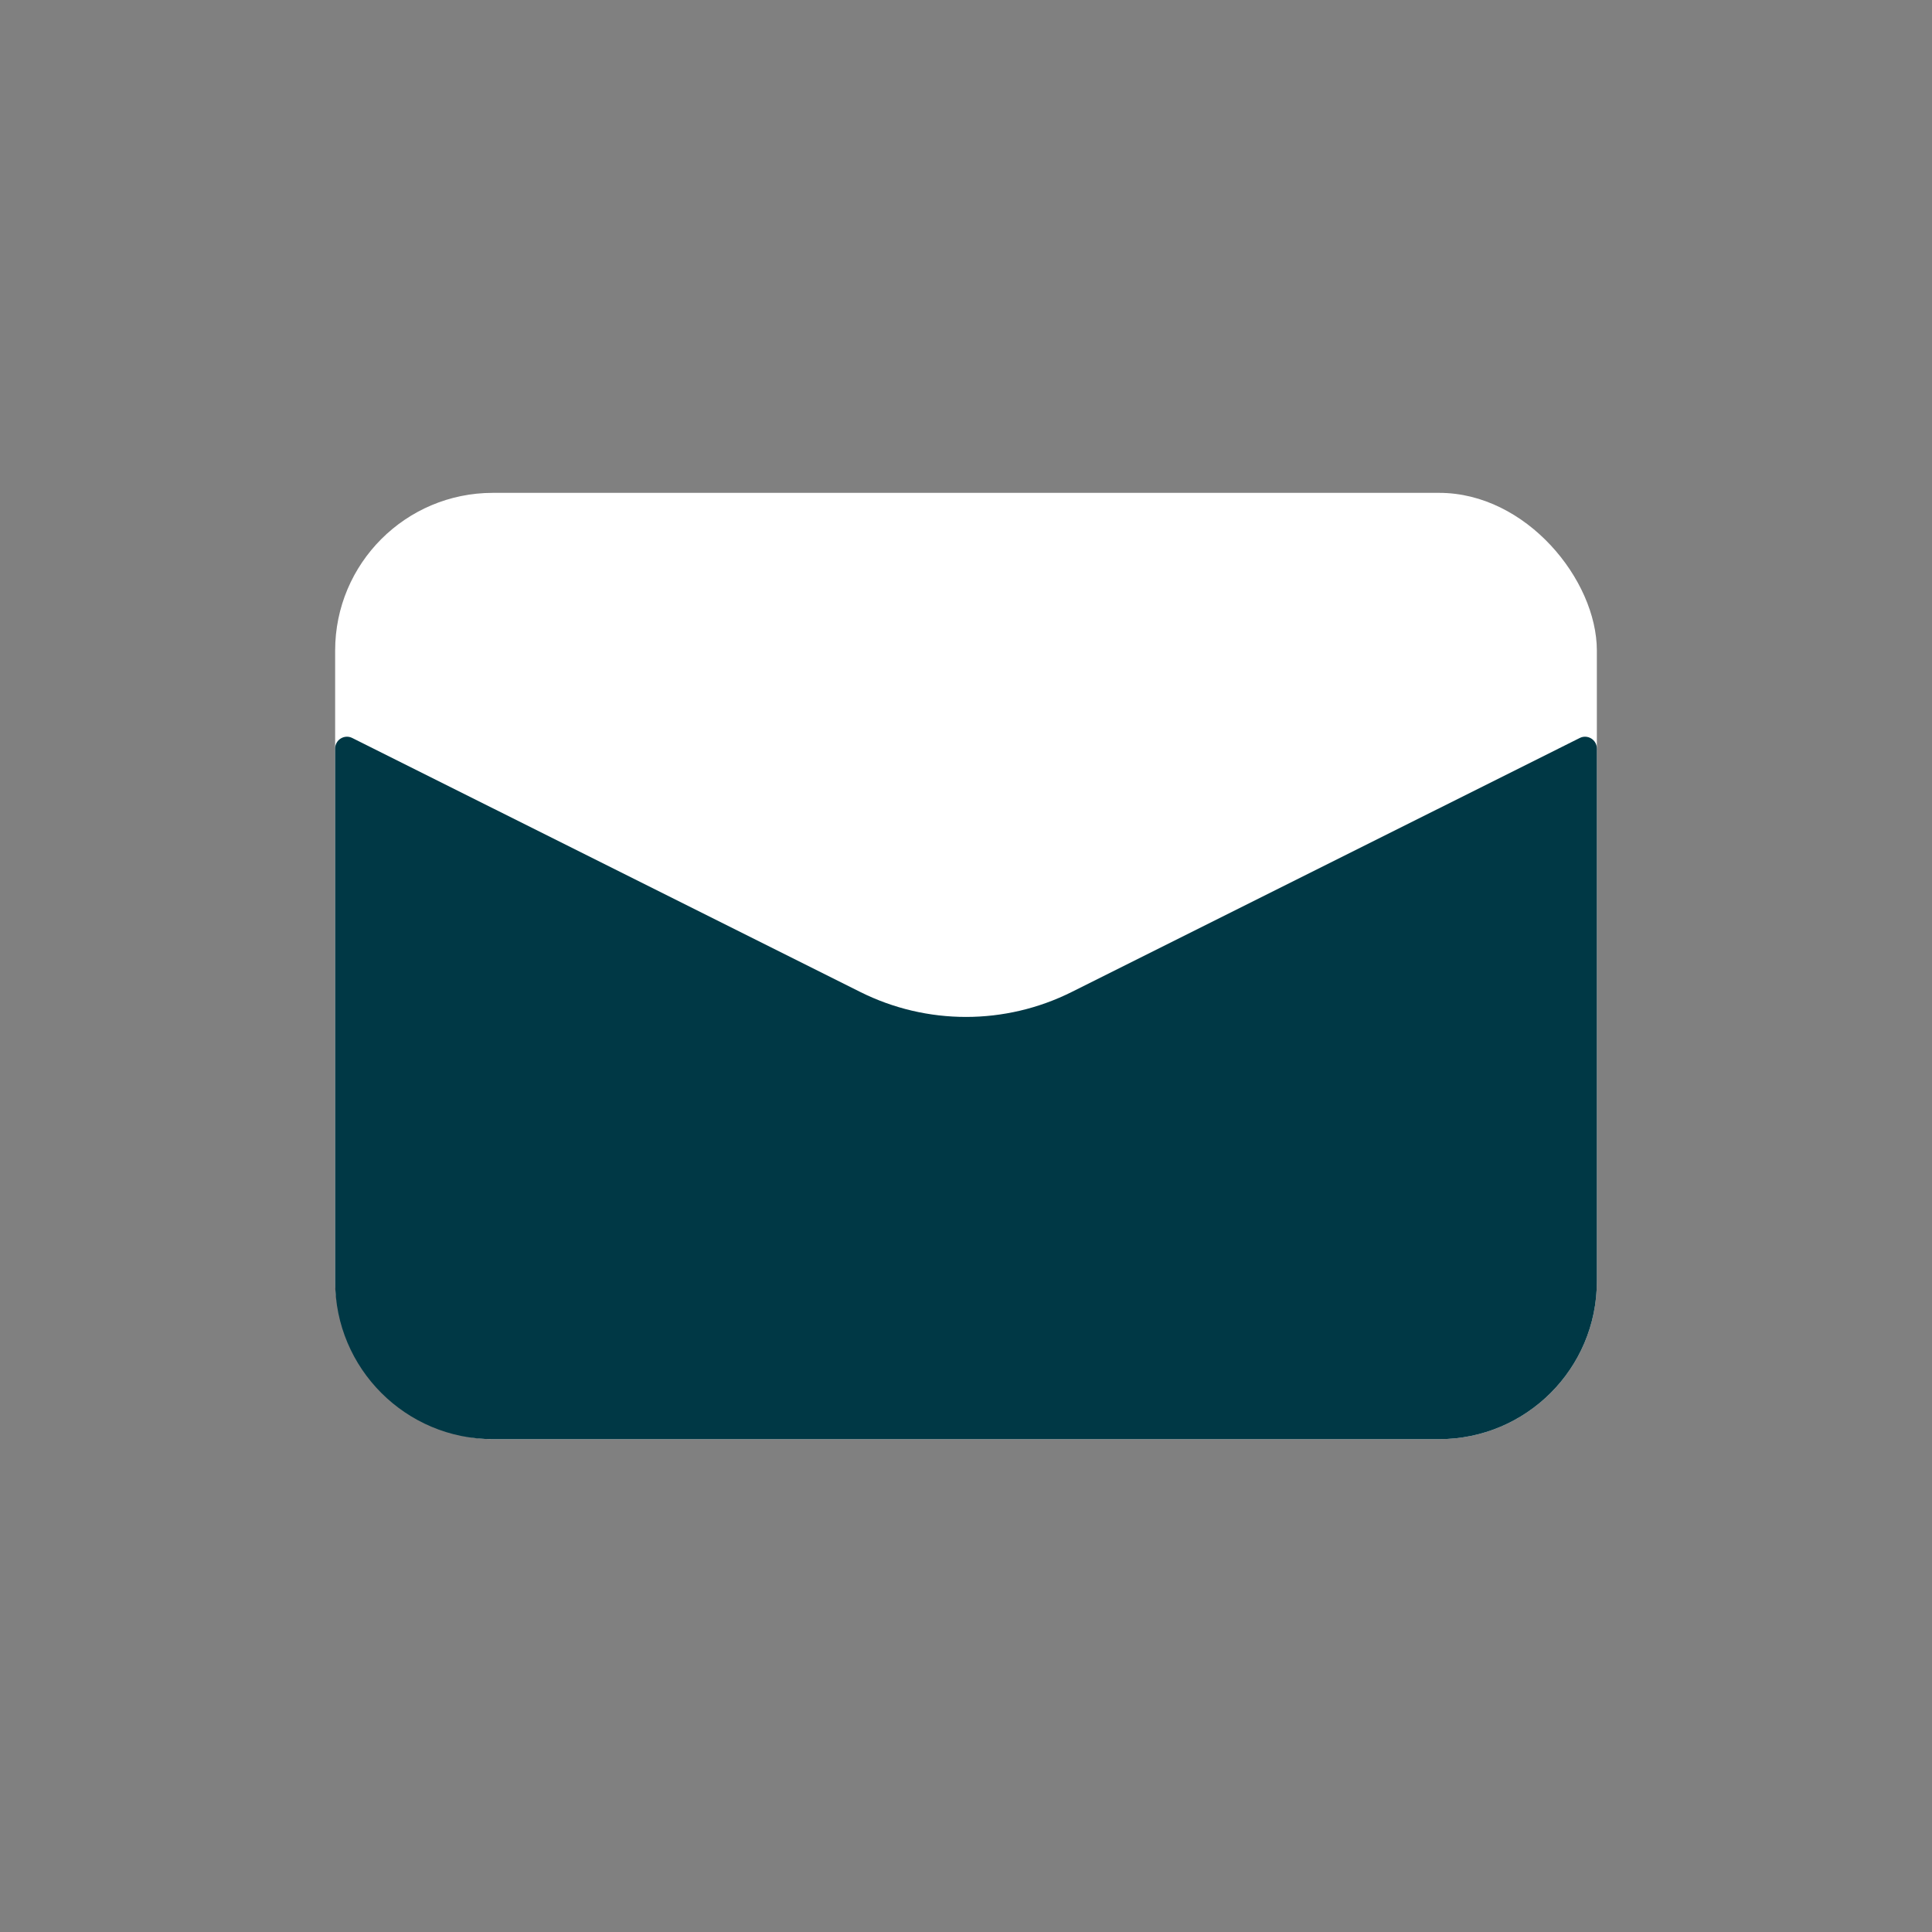
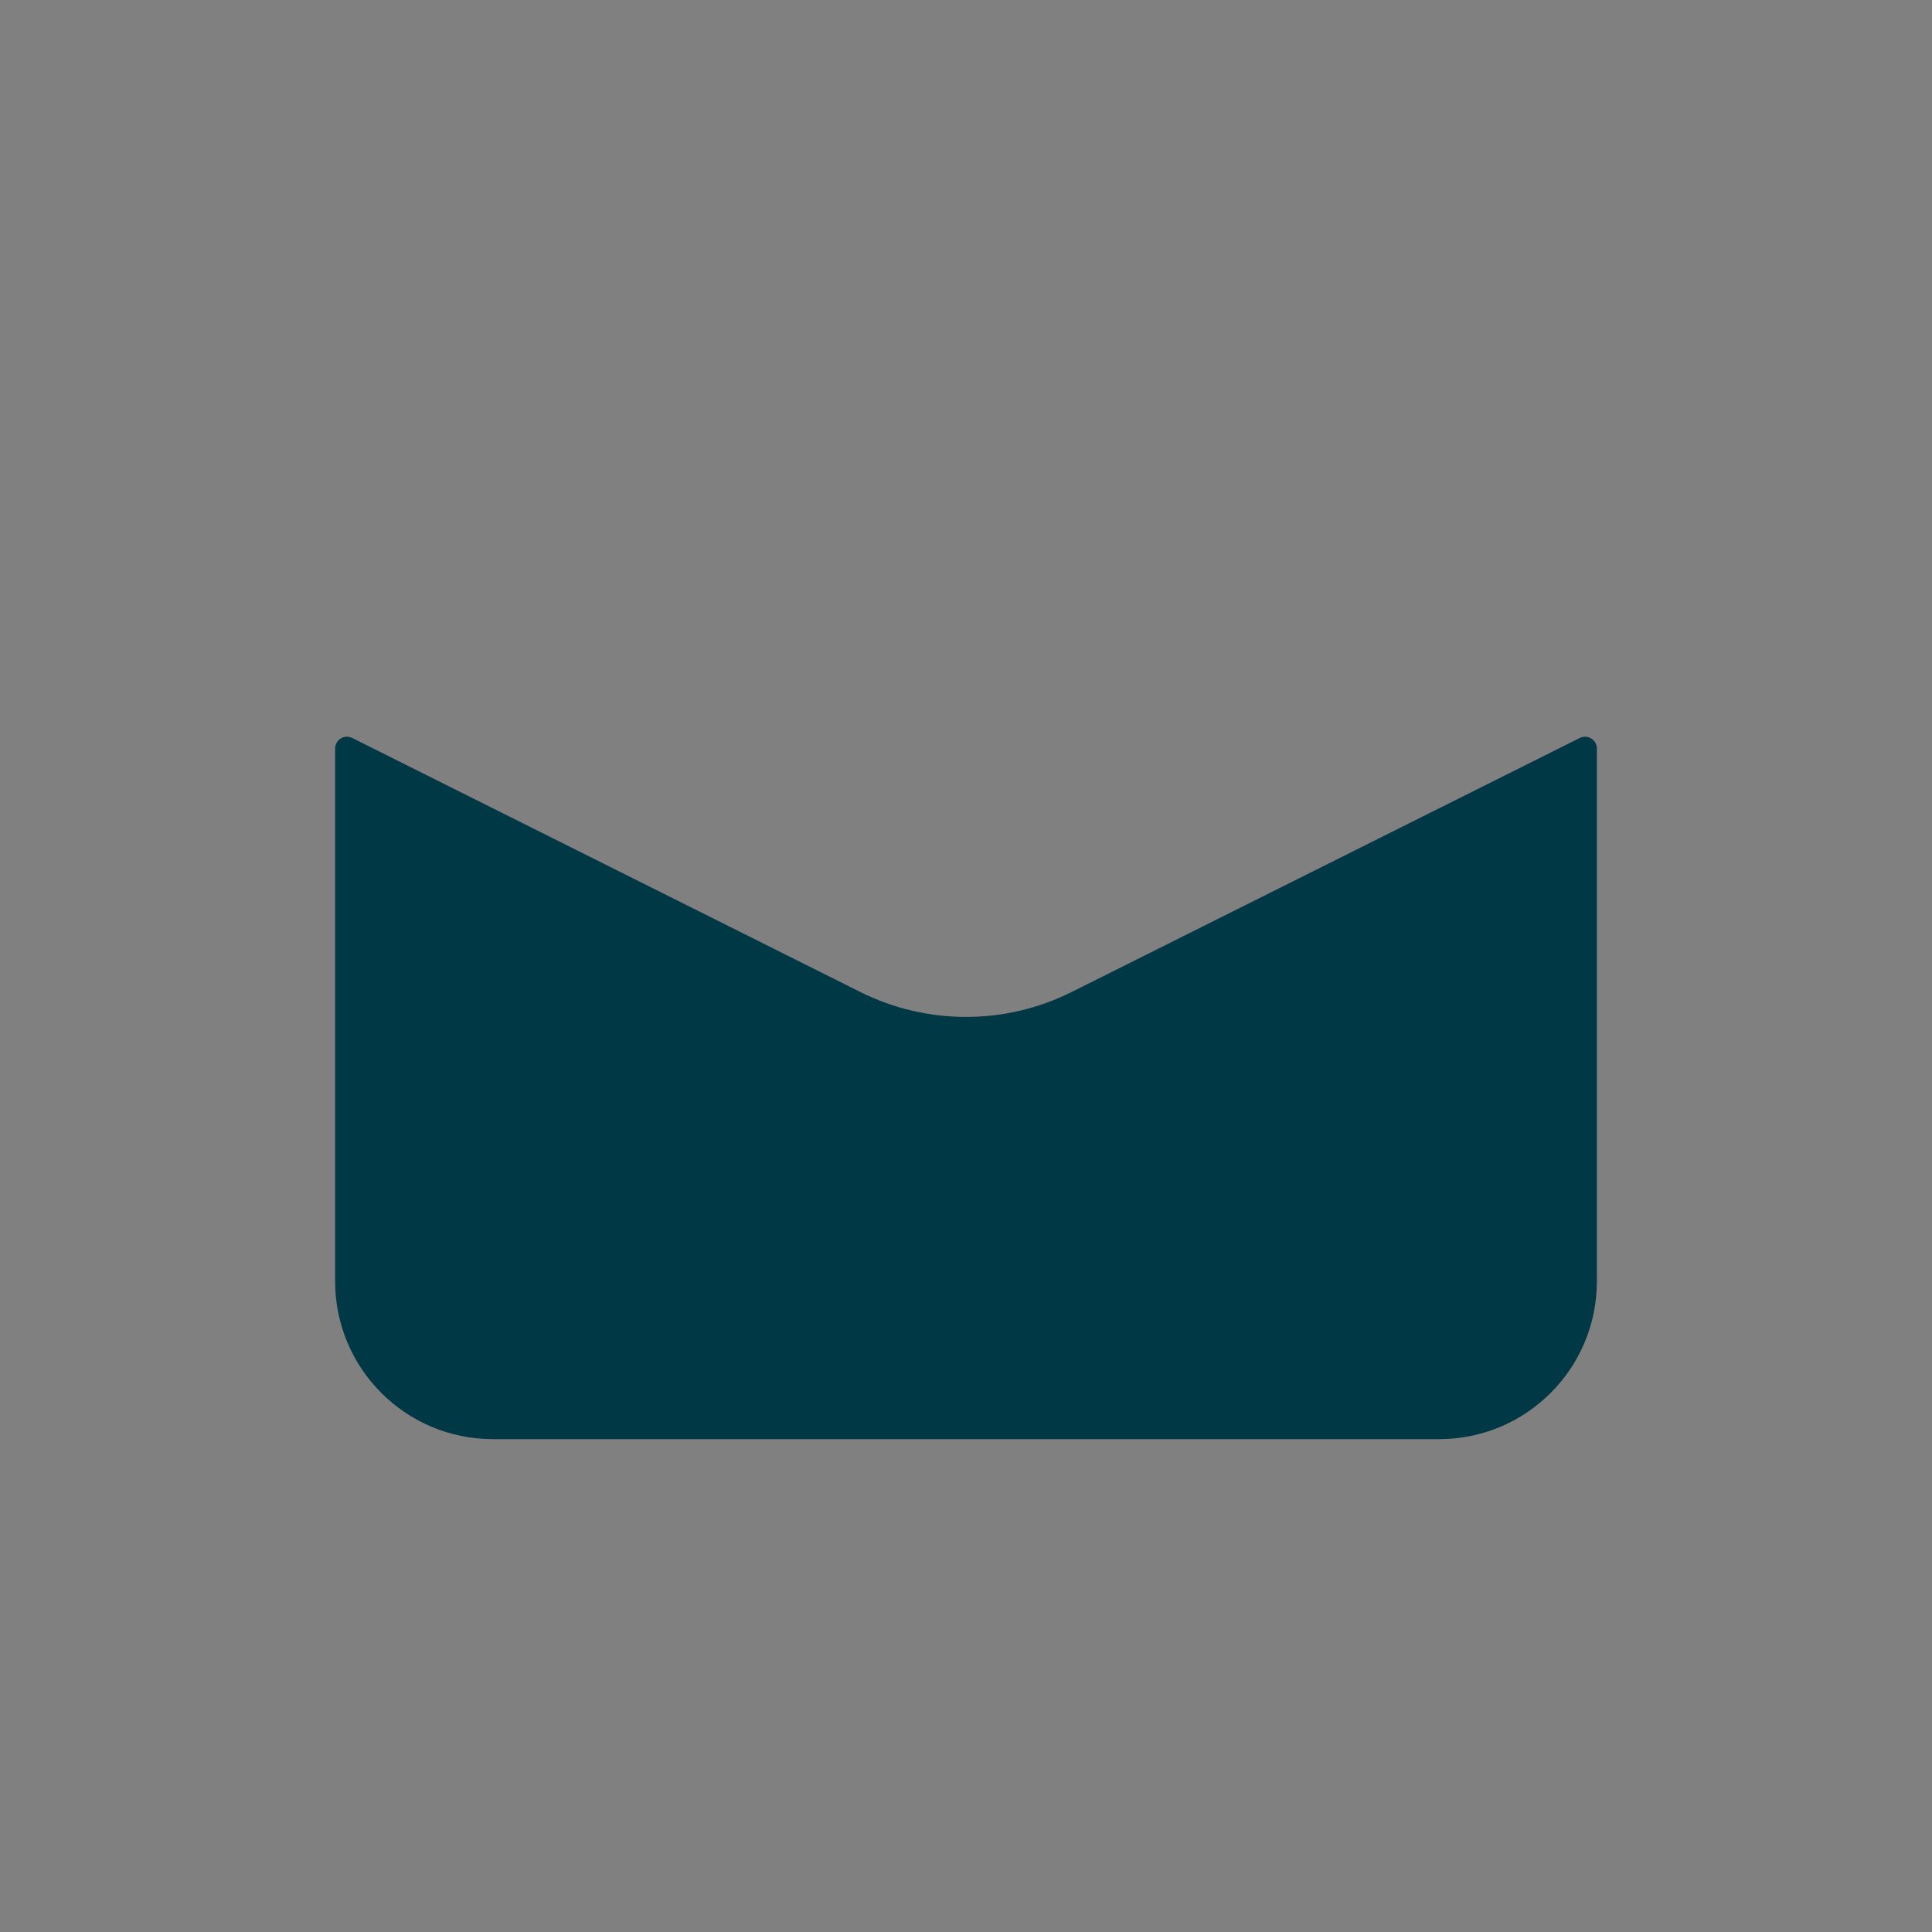
<svg xmlns="http://www.w3.org/2000/svg" width="49" height="49" viewBox="0 0 49 49" fill="none">
  <rect x="0" y="0" width="49" height="49" fill="#808080" stroke="none" />
-   <rect x="8.5" y="12.5" width="32" height="24" rx="4" fill="white" />
  <path d="M8.5 32.5V18.985C8.5 18.762 8.735 18.617 8.934 18.717L21.817 25.158C23.506 26.003 25.494 26.003 27.183 25.158L40.066 18.717C40.265 18.617 40.5 18.762 40.5 18.985V32.5C40.5 34.709 38.709 36.5 36.5 36.5H12.5C10.291 36.5 8.5 34.709 8.5 32.5Z" fill="#003845" />
</svg>